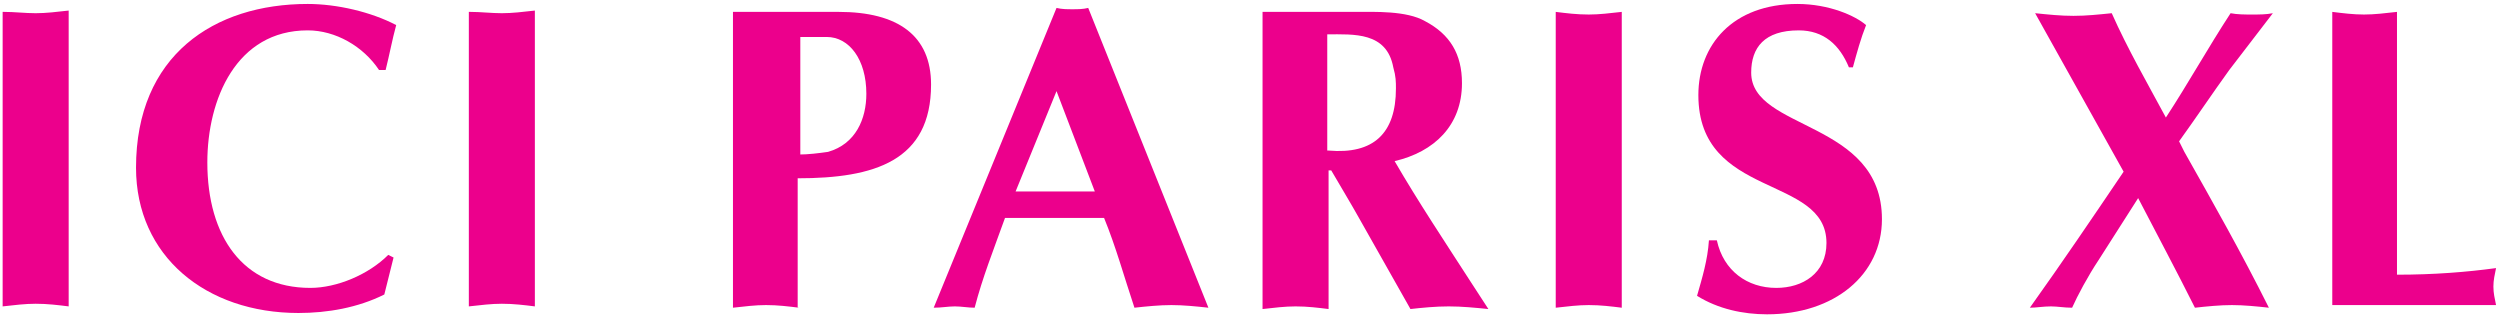
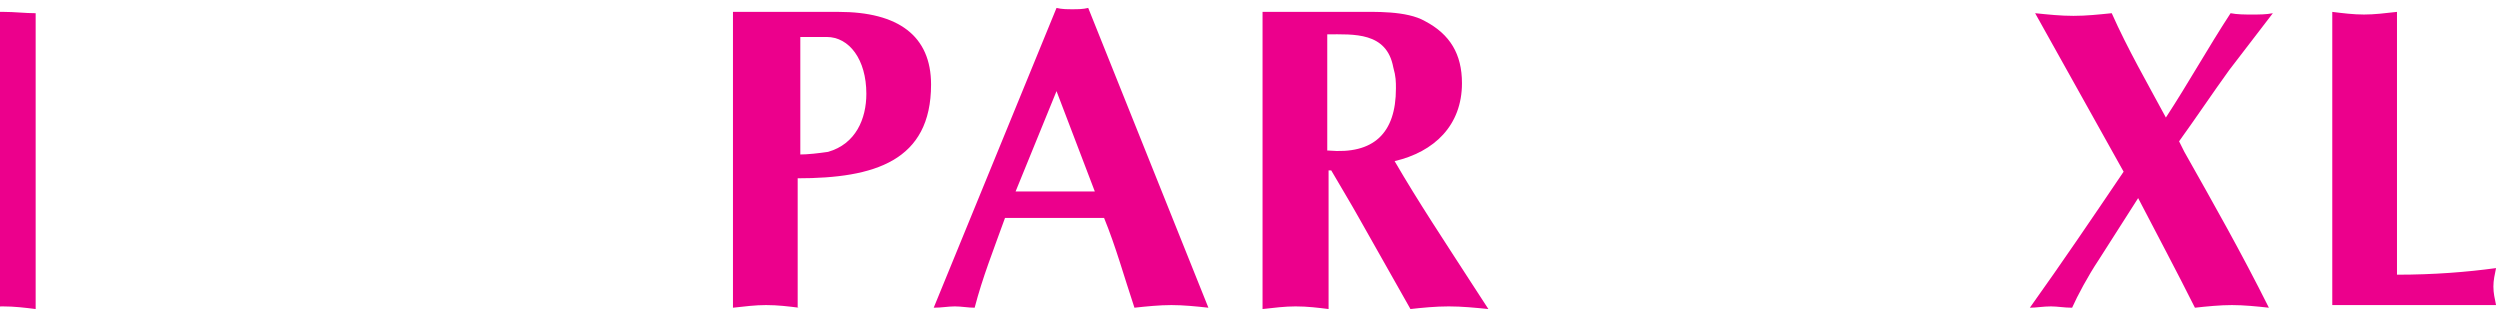
<svg xmlns="http://www.w3.org/2000/svg" version="1.1" id="Layer_1" x="0px" y="0px" viewBox="0 0 189.3 24" style="enable-background:new 0 0 189.3 24;" xml:space="preserve">
  <style type="text/css">
	.st0{fill:#EC008C;}
</style>
  <g>
-     <path class="st0" d="M0.3,0.9C1.1,0.9,1.9,1,2.7,1c0.8,0,1.6-0.1,2.5-0.2v22.4c-0.8-0.1-1.6-0.2-2.5-0.2c-0.8,0-1.6,0.1-2.5,0.2   V0.9z" />
-     <path class="st0" d="M29.8,19.5l-0.7,2.8c-2,1-4.3,1.4-6.5,1.4c-7,0-12.3-4.3-12.3-11c0-8.5,5.9-12.4,13-12.4   c2.2,0,4.8,0.6,6.7,1.6c-0.3,1.1-0.5,2.2-0.8,3.4h-0.5c-1.2-1.8-3.3-3-5.4-3c-5.4,0-7.6,5.2-7.6,10c0,5.6,2.7,9.5,7.8,9.5   c2,0,4.4-1,5.9-2.5L29.8,19.5z" />
-     <path class="st0" d="M35.6,0.9C36.4,0.9,37.2,1,38,1c0.8,0,1.6-0.1,2.5-0.2v22.4c-0.8-0.1-1.6-0.2-2.5-0.2c-0.8,0-1.6,0.1-2.5,0.2   V0.9z" />
+     <path class="st0" d="M0.3,0.9C1.1,0.9,1.9,1,2.7,1v22.4c-0.8-0.1-1.6-0.2-2.5-0.2c-0.8,0-1.6,0.1-2.5,0.2   V0.9z" />
    <path class="st0" d="M60.5,23.3c-0.8-0.1-1.6-0.2-2.5-0.2c-0.8,0-1.6,0.1-2.5,0.2V0.9h8c4.5,0,7,1.8,7,5.5c0,5.8-4.3,7.1-10.1,7.1   V23.3z M60.5,11.7c0.7,0,1.5-0.1,2.2-0.2c2.1-0.6,2.9-2.5,2.9-4.4c0-2.6-1.3-4.3-3-4.3h-2V11.7z" />
    <path class="st0" d="M76.1,16.5c-0.9,2.5-1.7,4.5-2.3,6.8c-0.5,0-1-0.1-1.5-0.1c-0.5,0-1,0.1-1.6,0.1L80,0.6   c0.4,0.1,0.8,0.1,1.2,0.1c0.4,0,0.8,0,1.2-0.1l9.1,22.7c-0.9-0.1-1.9-0.2-2.8-0.2c-0.9,0-1.9,0.1-2.8,0.2c-0.8-2.4-1.4-4.6-2.3-6.8   H76.1z M82.9,14.5L80,6.9l-3.1,7.6H82.9z" />
    <path class="st0" d="M95.6,0.9h7c1.5,0,3.9-0.1,5.3,0.7c1.9,1,2.8,2.5,2.8,4.7c0,3.2-2.1,5.2-5.1,5.9c1.8,3.1,3.8,6.1,5.8,9.2   l1.3,2c-1-0.1-2-0.2-3-0.2c-1,0-2,0.1-2.9,0.2l-3.9-6.9c-0.5-0.9-1.4-2.4-2.1-3.6h-0.2v10.5c-0.8-0.1-1.6-0.2-2.5-0.2   c-0.8,0-1.6,0.1-2.5,0.2V0.9z M100.6,11.4c3.4,0.3,5.1-1.3,5.1-4.7c0-0.5,0-0.9-0.2-1.6c-0.5-2.7-3-2.5-5-2.5V11.4z" />
-     <path class="st0" d="M117.8,0.9c0.8,0.1,1.6,0.2,2.5,0.2c0.8,0,1.6-0.1,2.5-0.2v22.4c-0.8-0.1-1.6-0.2-2.5-0.2   c-0.8,0-1.6,0.1-2.5,0.2V0.9z" />
-     <path class="st0" d="M140,5.1c-0.7-1.7-1.9-2.8-3.8-2.8c-2.6,0-3.6,1.3-3.6,3.2c0,4.4,9.9,3.6,9.9,11.1c0,4.2-3.6,7.2-8.7,7.2   c-1.8,0-3.7-0.4-5.3-1.4c0.4-1.4,0.8-2.7,0.9-4.2h0.6c0.5,2.3,2.3,3.6,4.5,3.6c2,0,3.8-1.1,3.8-3.4c0-5.2-9.7-3.3-9.7-11.2   c0-3.8,2.6-6.9,7.5-6.9c2.4,0,4.4,0.9,5.2,1.6c-0.4,1-0.7,2.1-1,3.2H140z" />
    <path class="st0" d="M168.8,5.3c-1.3,1.8-2.5,3.6-3.8,5.4l0.4,0.8c2.2,3.9,4.3,7.6,6.4,11.8c-0.9-0.1-1.9-0.2-2.8-0.2   c-0.9,0-1.9,0.1-2.8,0.2c-1.4-2.8-2.9-5.6-4.3-8.3l-3,4.7c-0.8,1.2-1.6,2.7-2,3.6c-0.6,0-1.1-0.1-1.6-0.1c-0.6,0-1.1,0.1-1.6,0.1   c2.5-3.5,4.8-6.9,7.1-10.3l-6.7-12c1,0.1,1.9,0.2,2.9,0.2c1,0,1.9-0.1,2.9-0.2c1.2,2.7,2.7,5.3,4.1,7.9c1.7-2.6,3.2-5.3,4.9-7.9   c0.5,0.1,1.1,0.1,1.6,0.1c0.6,0,1.1,0,1.6-0.1L168.8,5.3z" />
    <path class="st0" d="M181.5,20.8c2.8,0,5.3-0.2,7.5-0.5c-0.1,0.5-0.2,0.9-0.2,1.4s0.1,0.9,0.2,1.4h-12.4V0.9   c0.8,0.1,1.6,0.2,2.4,0.2c0.8,0,1.6-0.1,2.5-0.2V20.8z" />
  </g>
</svg>